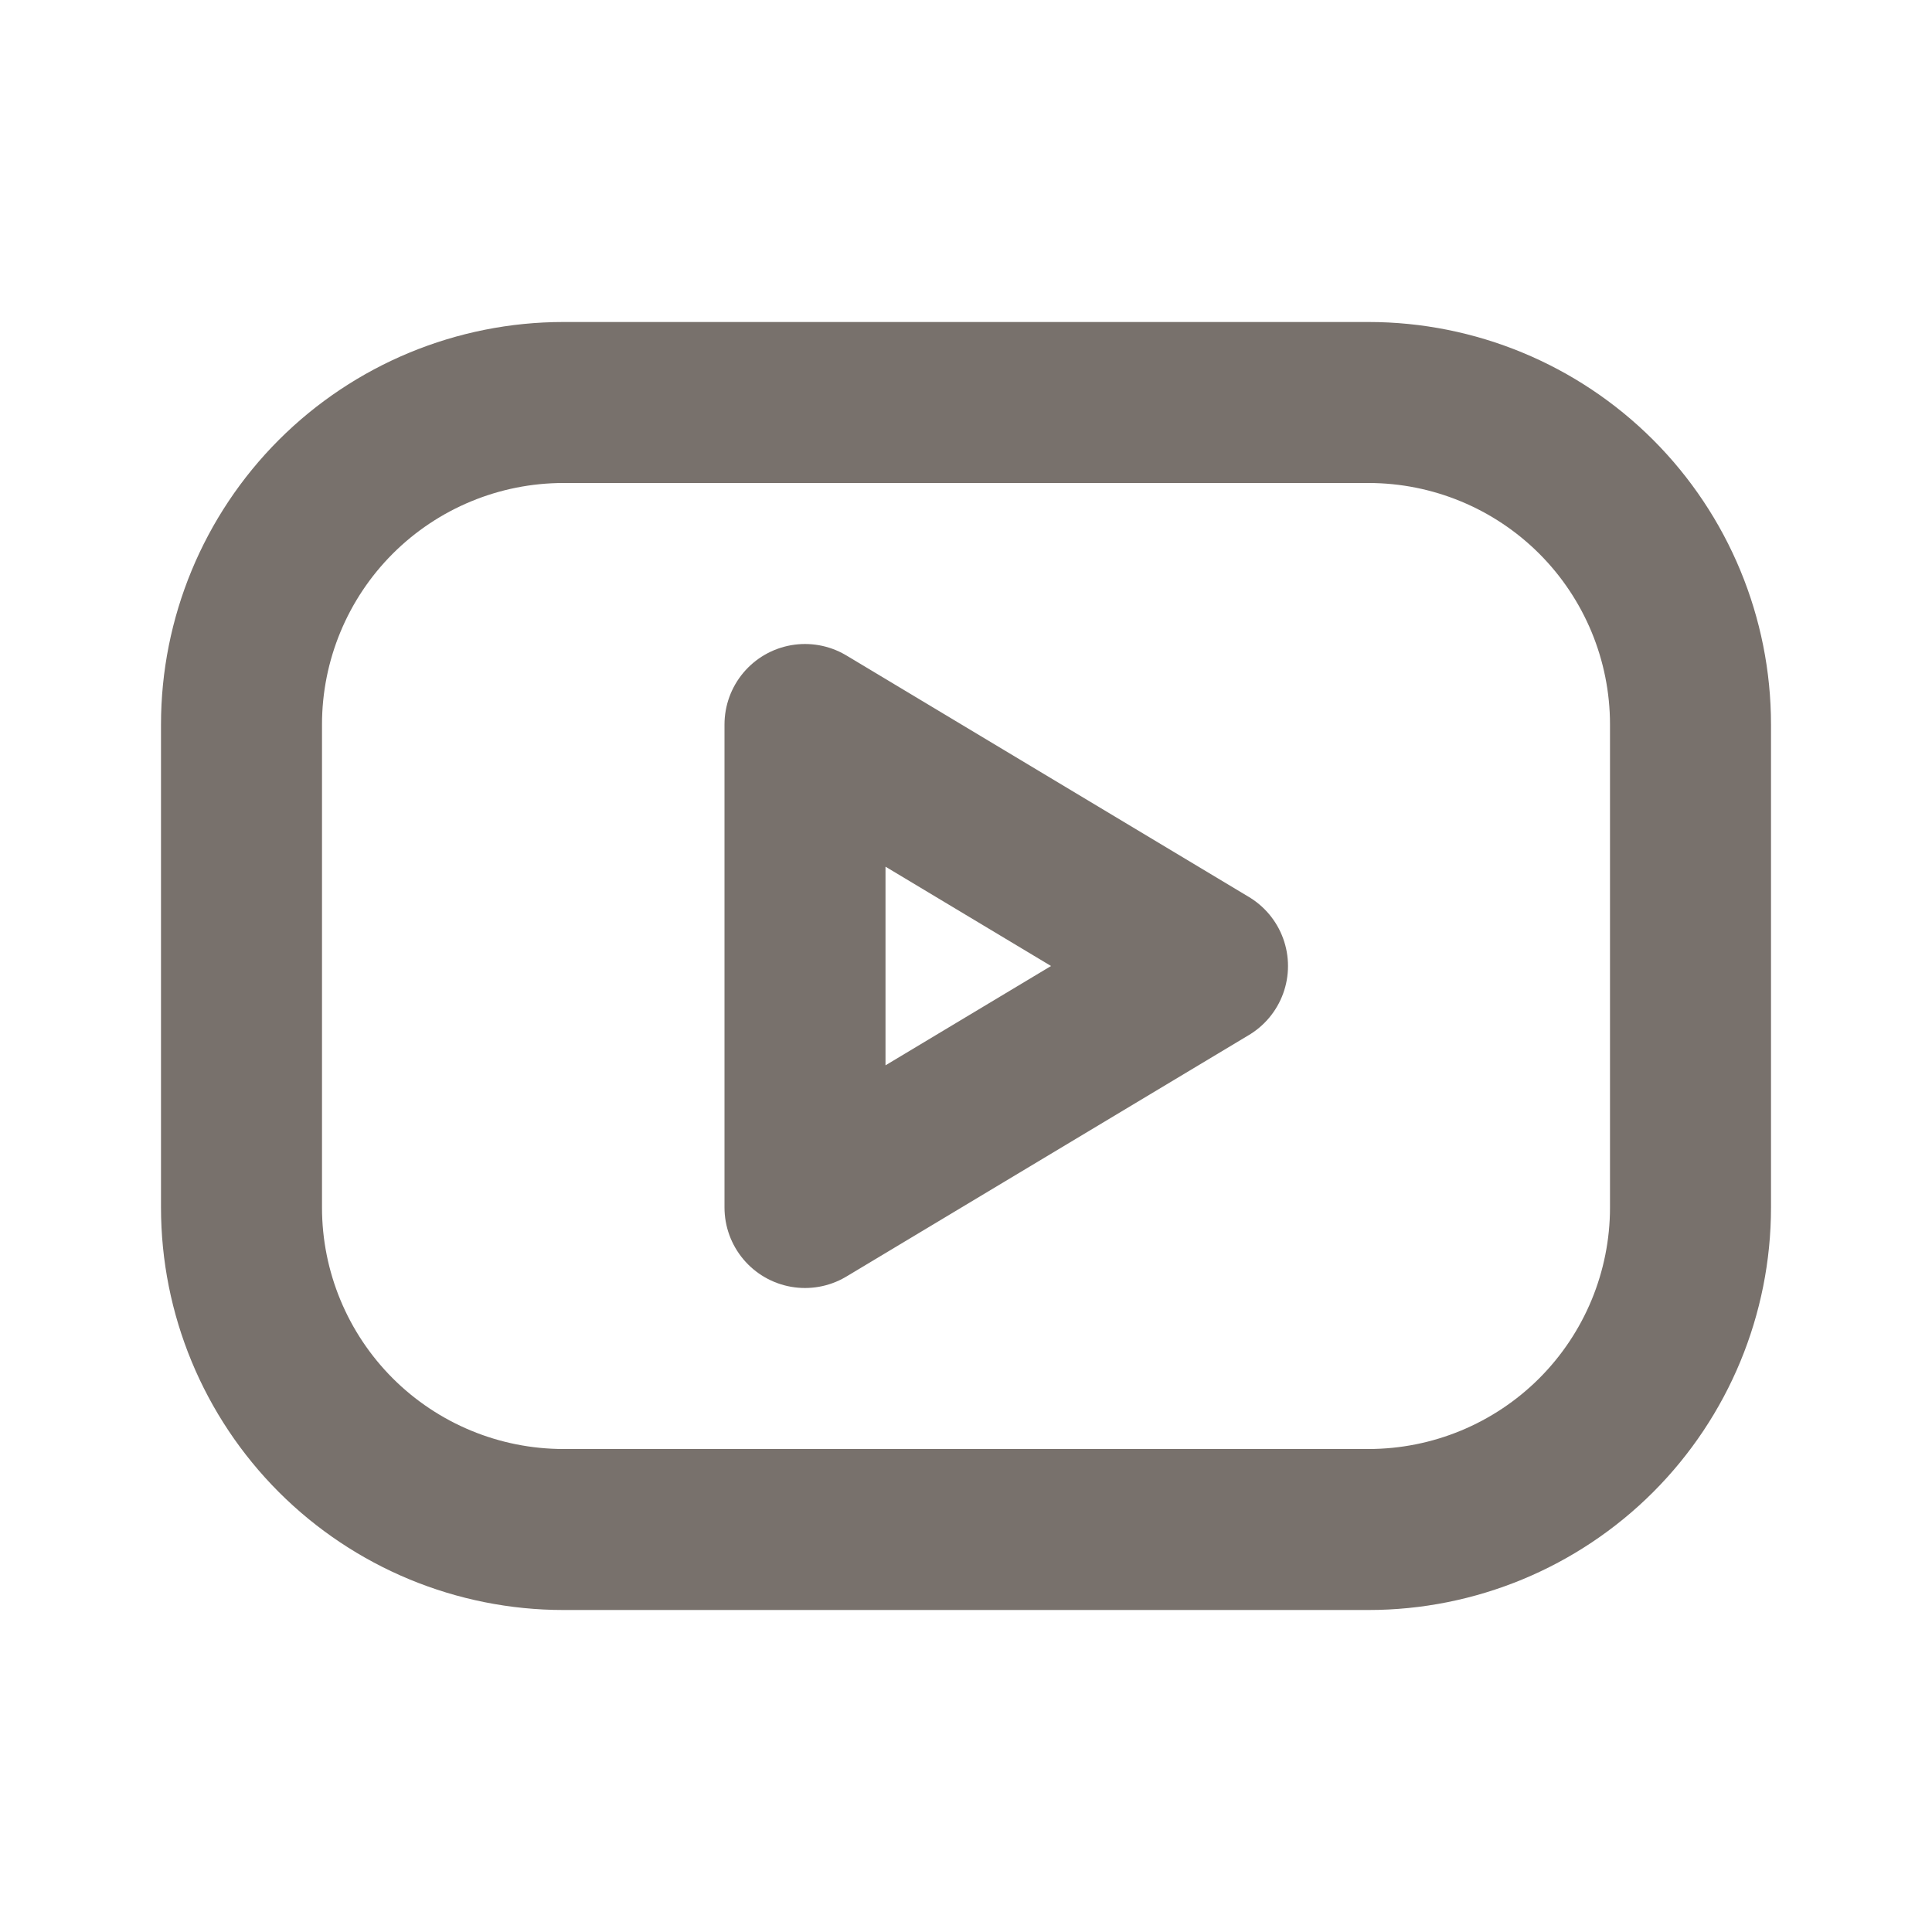
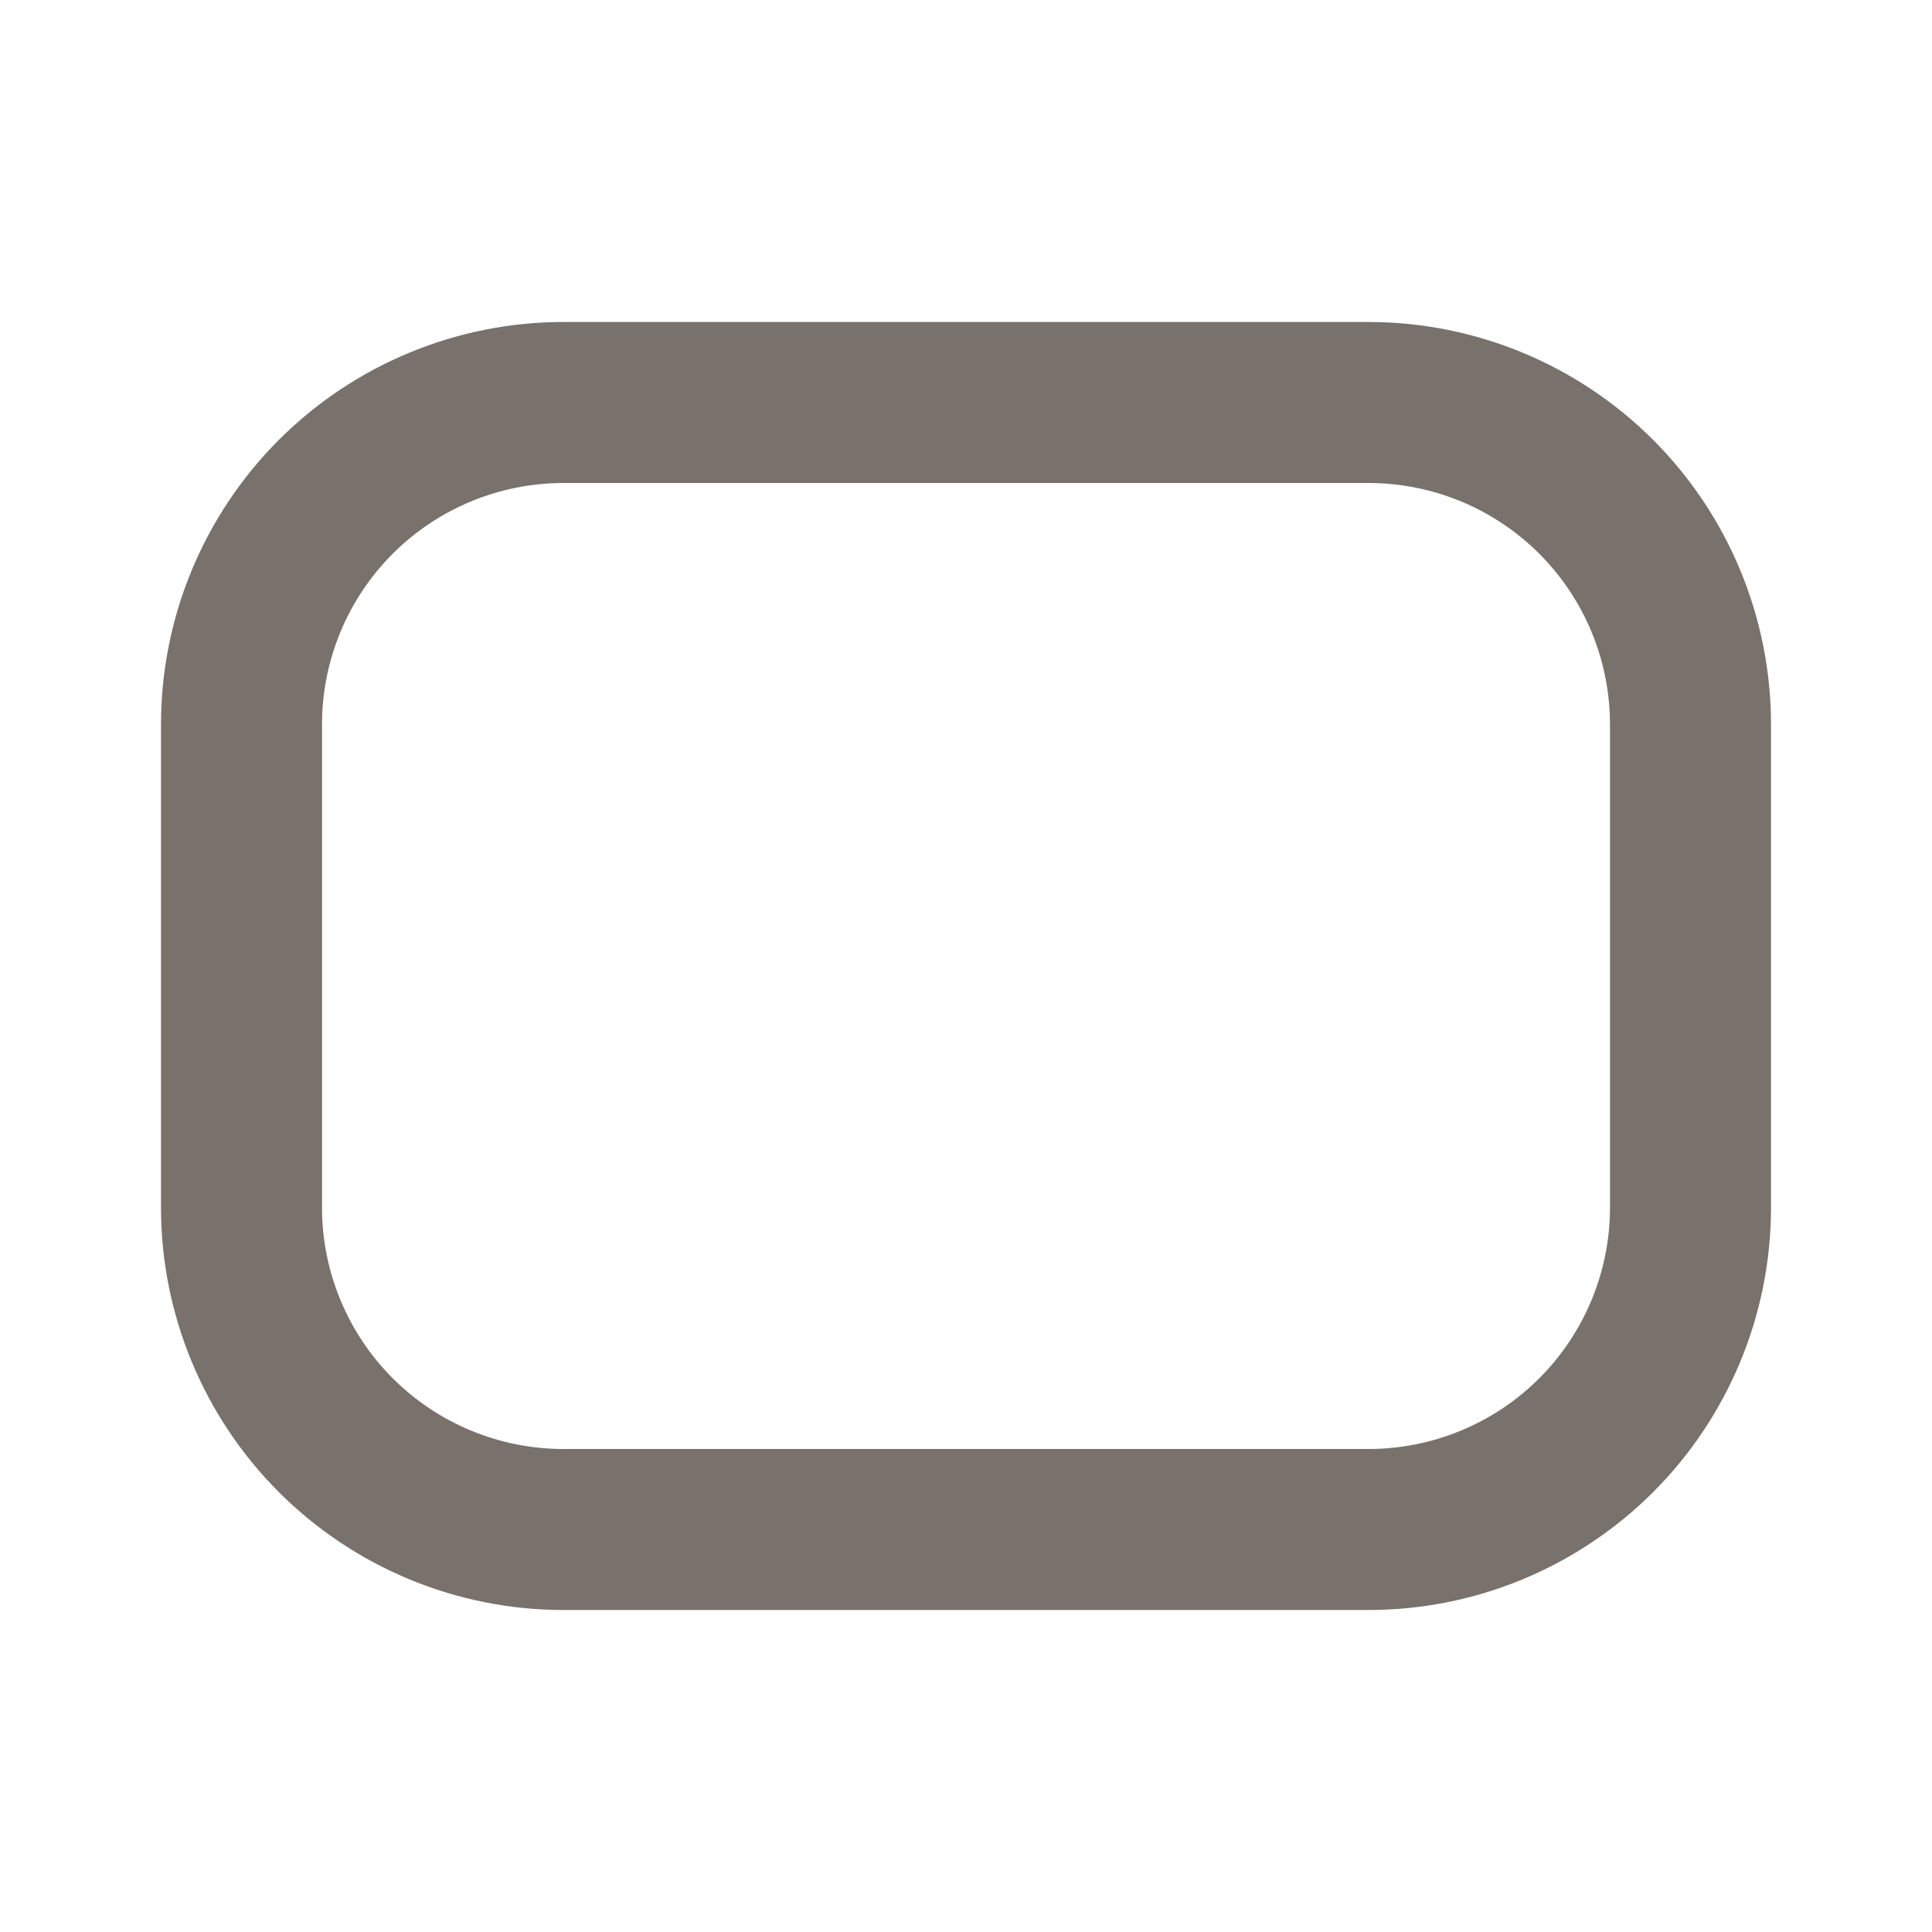
<svg xmlns="http://www.w3.org/2000/svg" width="36" height="36" viewBox="0 0 36 36" fill="none">
  <path d="M4.5 13.5C4.5 11.909 5.132 10.383 6.257 9.257C7.383 8.132 8.909 7.5 10.5 7.5H25.5C27.091 7.5 28.617 8.132 29.743 9.257C30.868 10.383 31.5 11.909 31.5 13.5V22.5C31.5 24.091 30.868 25.617 29.743 26.743C28.617 27.868 27.091 28.5 25.5 28.5H10.5C8.909 28.5 7.383 27.868 6.257 26.743C5.132 25.617 4.5 24.091 4.5 22.5V13.5Z" stroke="#78716C" stroke-width="3" stroke-linecap="round" stroke-linejoin="round" />
-   <path d="M15 13.5L22.5 18L15 22.5V13.5Z" stroke="#78716C" stroke-width="3" stroke-linecap="round" stroke-linejoin="round" />
</svg>